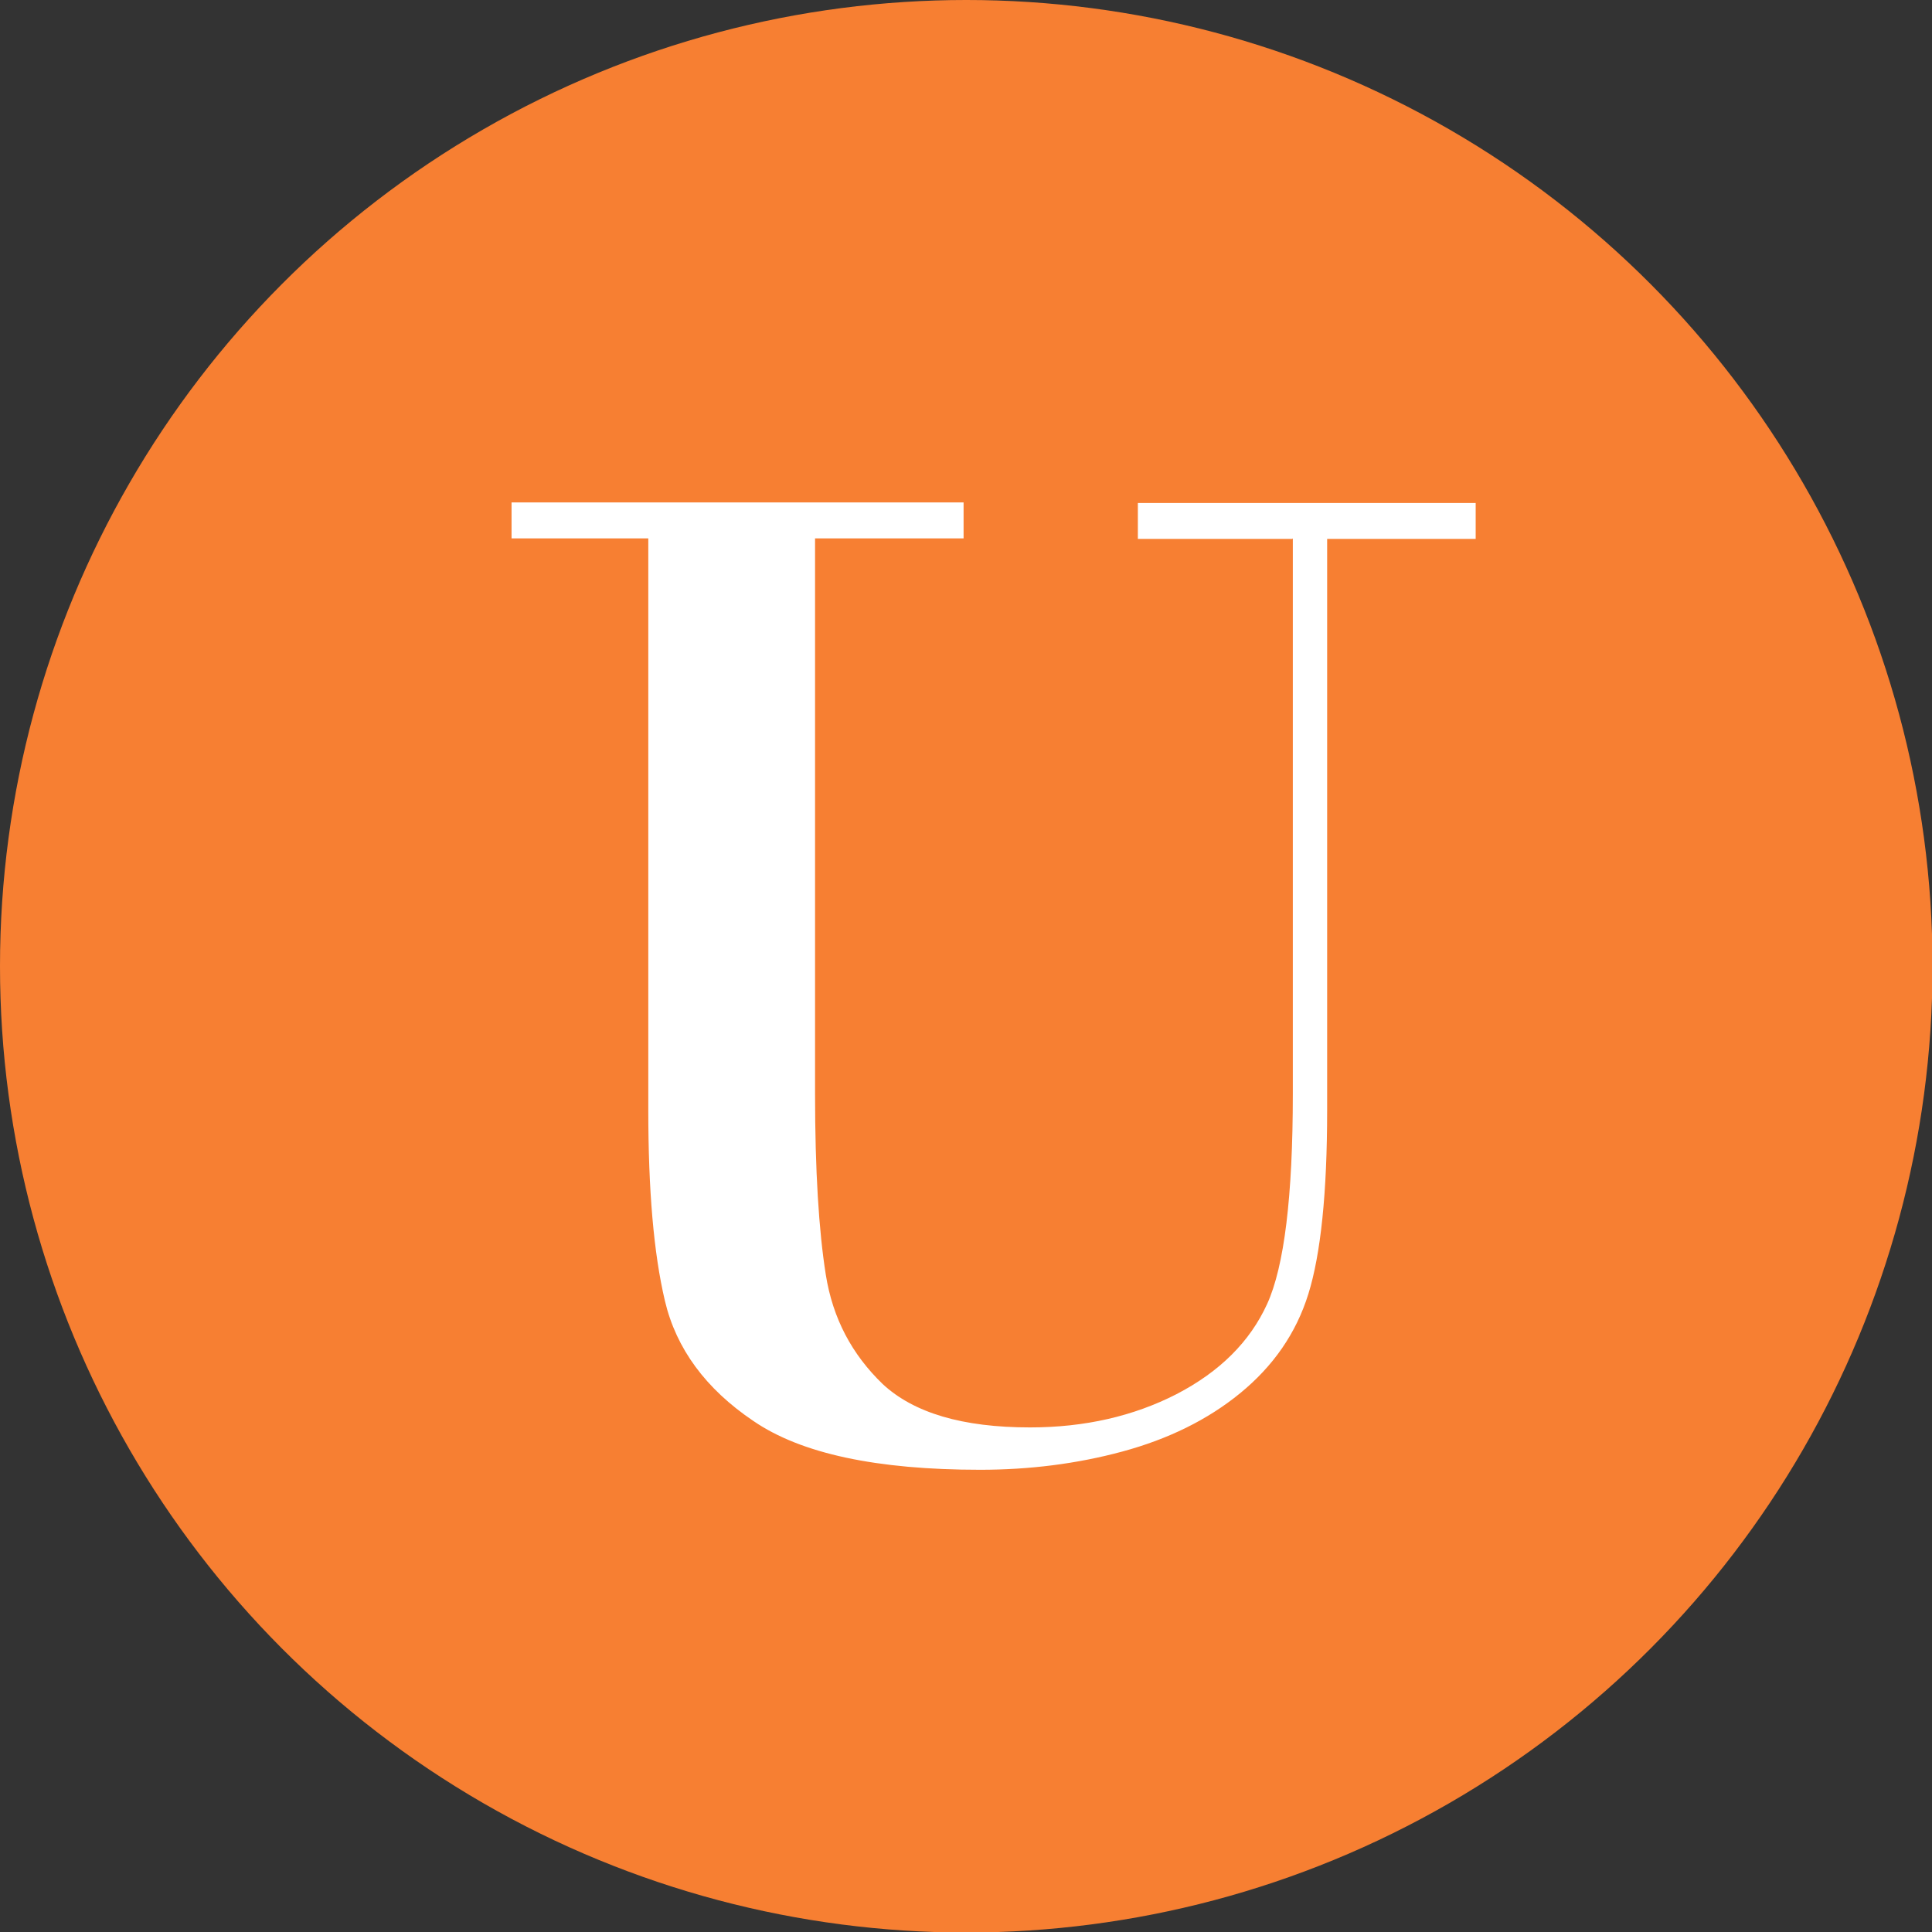
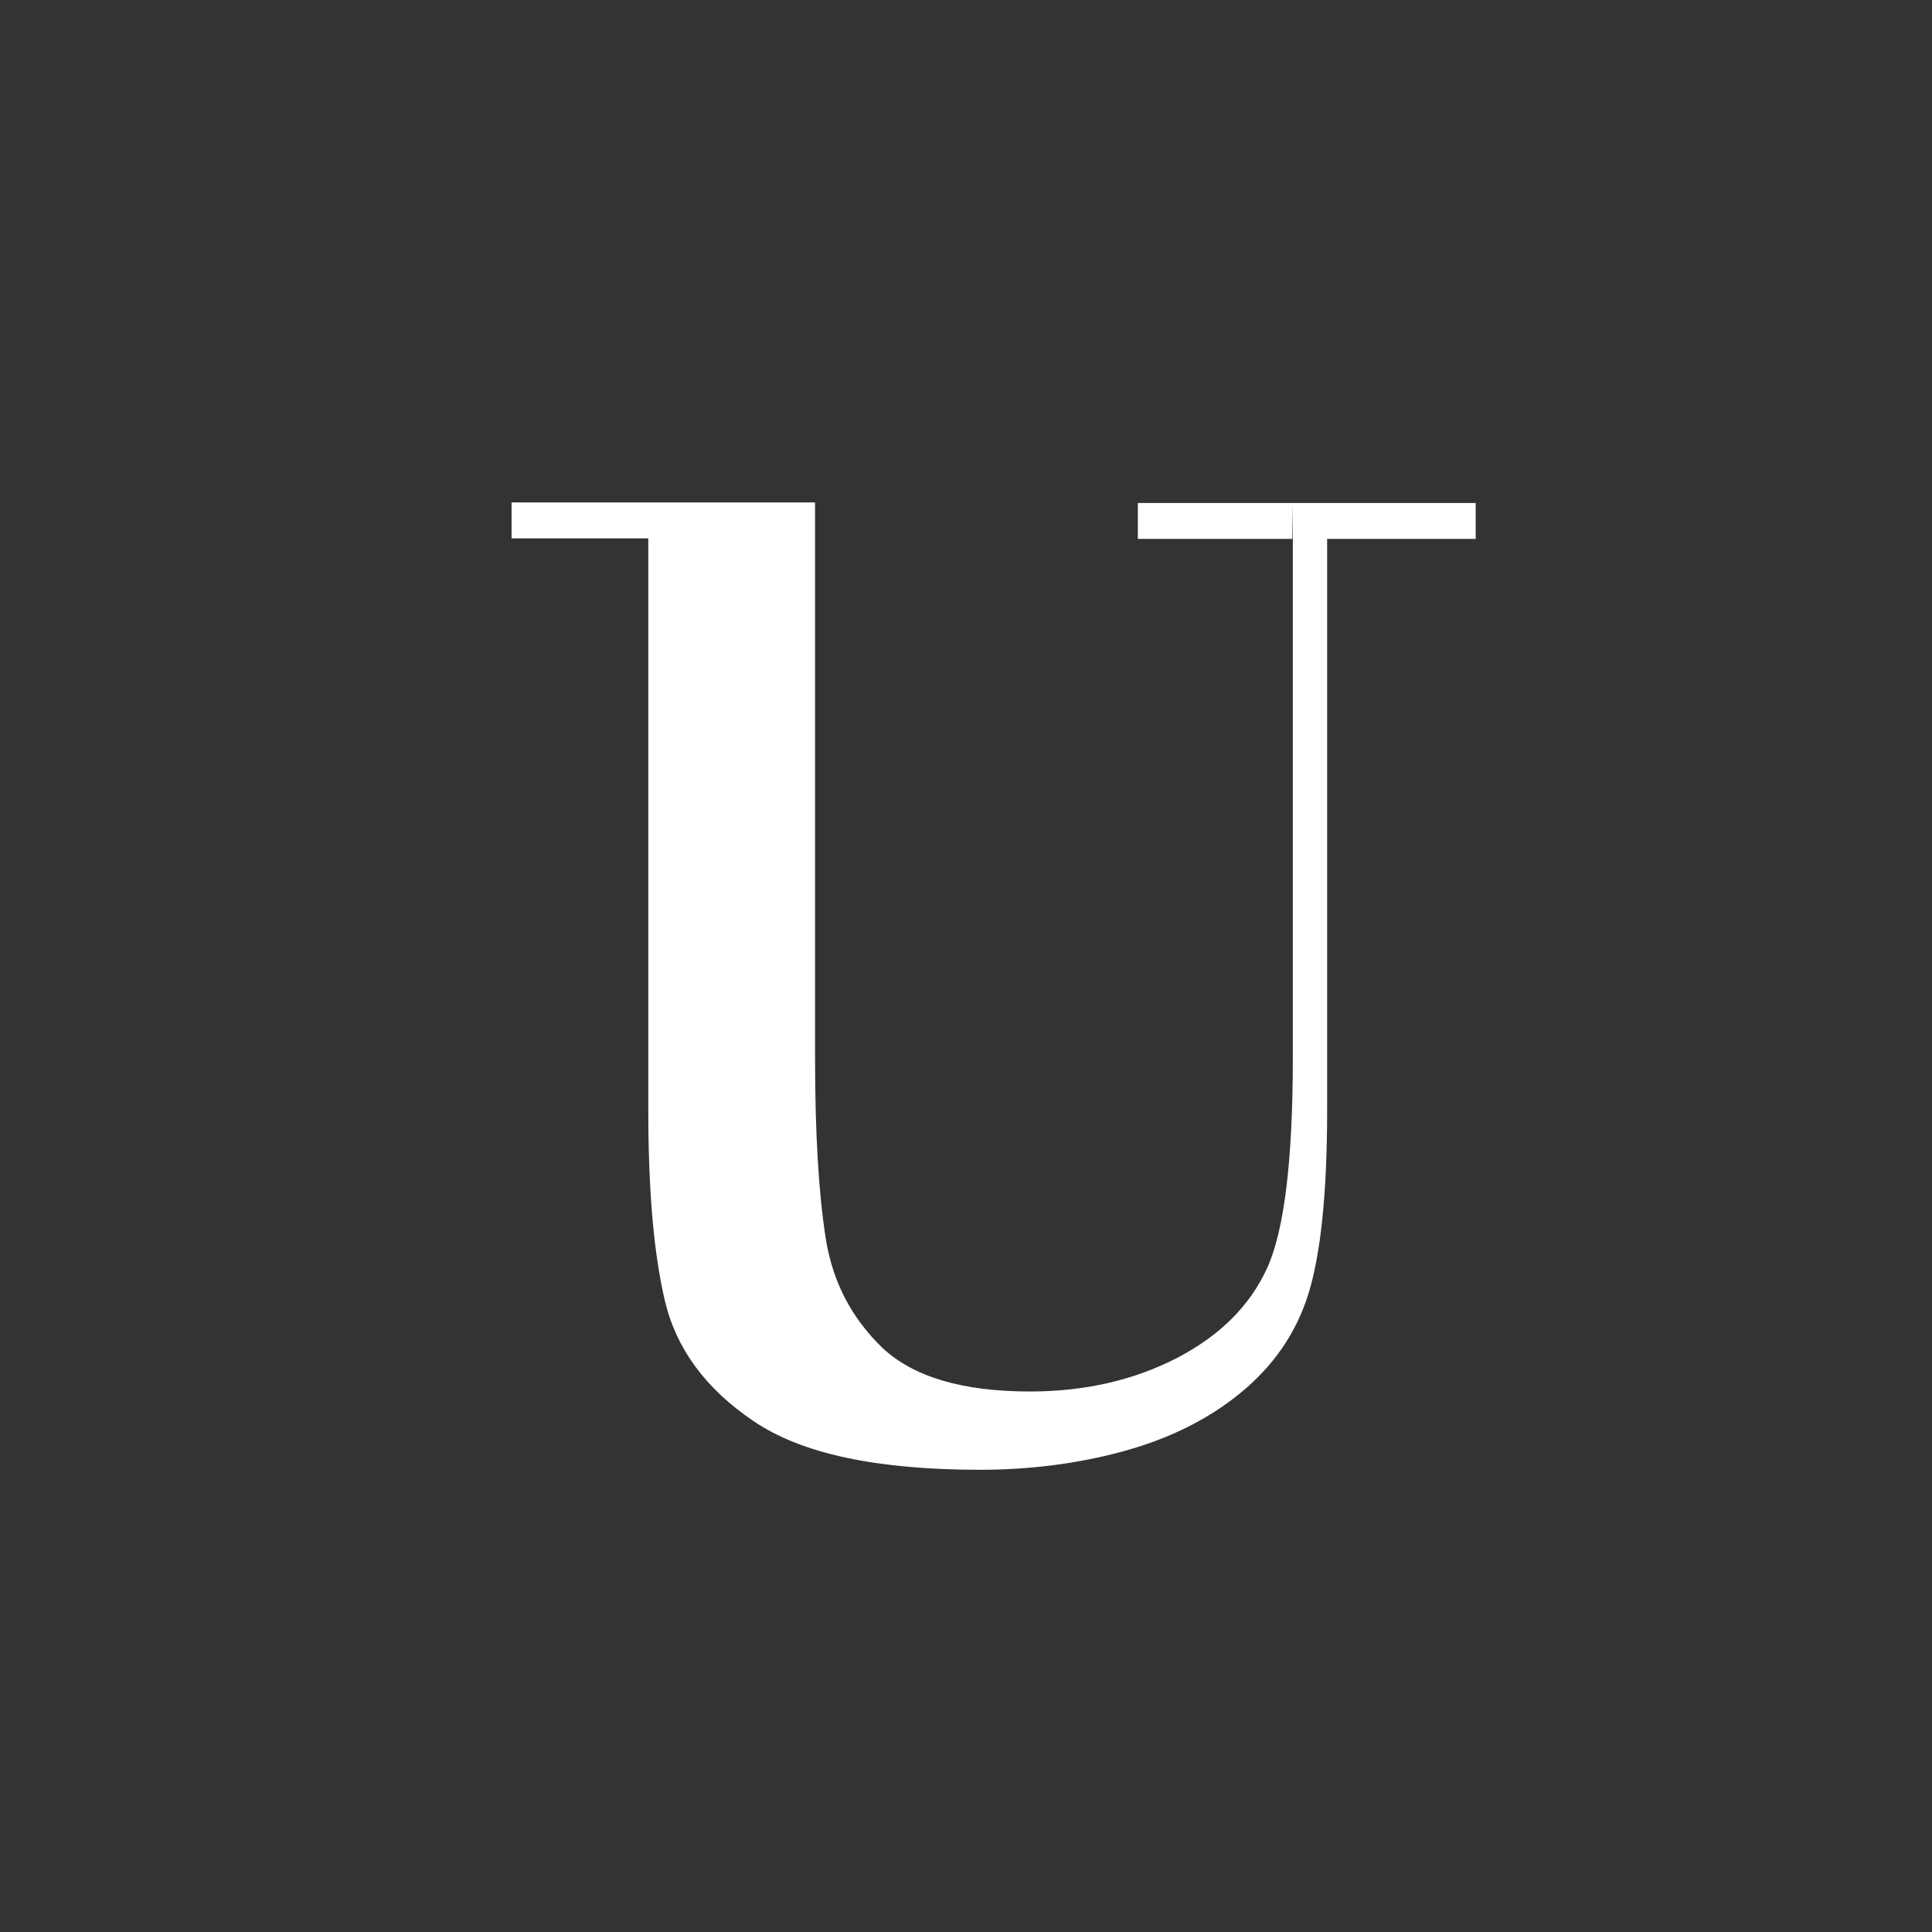
<svg xmlns="http://www.w3.org/2000/svg" id="Layer_2" data-name="Layer 2" viewBox="0 0 36.03 36.03">
  <rect x="0" y="0" width="36.03" height="36.03" fill="#333333" stroke="none" />
  <defs>
    <style>
      .cls-1 {
        fill: #f77f32;
      }

      .cls-2 {
        fill: #fff;
      }
    </style>
  </defs>
  <g id="Layer_1-2" data-name="Layer 1">
    <g>
-       <circle class="cls-1" cx="18.02" cy="18.02" r="18.02" />
-       <path class="cls-2" d="M24.1,10.05h-2.88v-.67h6.3v.67h-2.77v10.66c0,1.54-.12,2.68-.35,3.42-.23.74-.66,1.35-1.27,1.85-.61.5-1.35.86-2.2,1.09-.85.23-1.74.34-2.65.34-1.93,0-3.34-.3-4.23-.91-.89-.6-1.44-1.35-1.65-2.24-.21-.89-.31-2.07-.31-3.56v-10.66h-2.55v-.67h8.43v.67h-2.77v10.36c0,1.43.07,2.55.2,3.37.13.82.49,1.49,1.06,2.04.58.54,1.49.81,2.75.81,1.02,0,1.93-.21,2.73-.62.81-.42,1.37-.98,1.69-1.68s.48-2.01.48-3.92v-10.36Z" />
+       <path class="cls-2" d="M24.1,10.05h-2.88v-.67h6.3v.67h-2.77v10.66c0,1.54-.12,2.68-.35,3.42-.23.74-.66,1.35-1.27,1.85-.61.5-1.35.86-2.2,1.09-.85.23-1.74.34-2.65.34-1.93,0-3.34-.3-4.23-.91-.89-.6-1.44-1.35-1.65-2.24-.21-.89-.31-2.07-.31-3.56v-10.66h-2.55v-.67h8.43h-2.77v10.36c0,1.43.07,2.55.2,3.37.13.82.49,1.49,1.06,2.04.58.54,1.49.81,2.75.81,1.02,0,1.93-.21,2.73-.62.81-.42,1.37-.98,1.69-1.68s.48-2.01.48-3.92v-10.36Z" />
    </g>
  </g>
</svg>